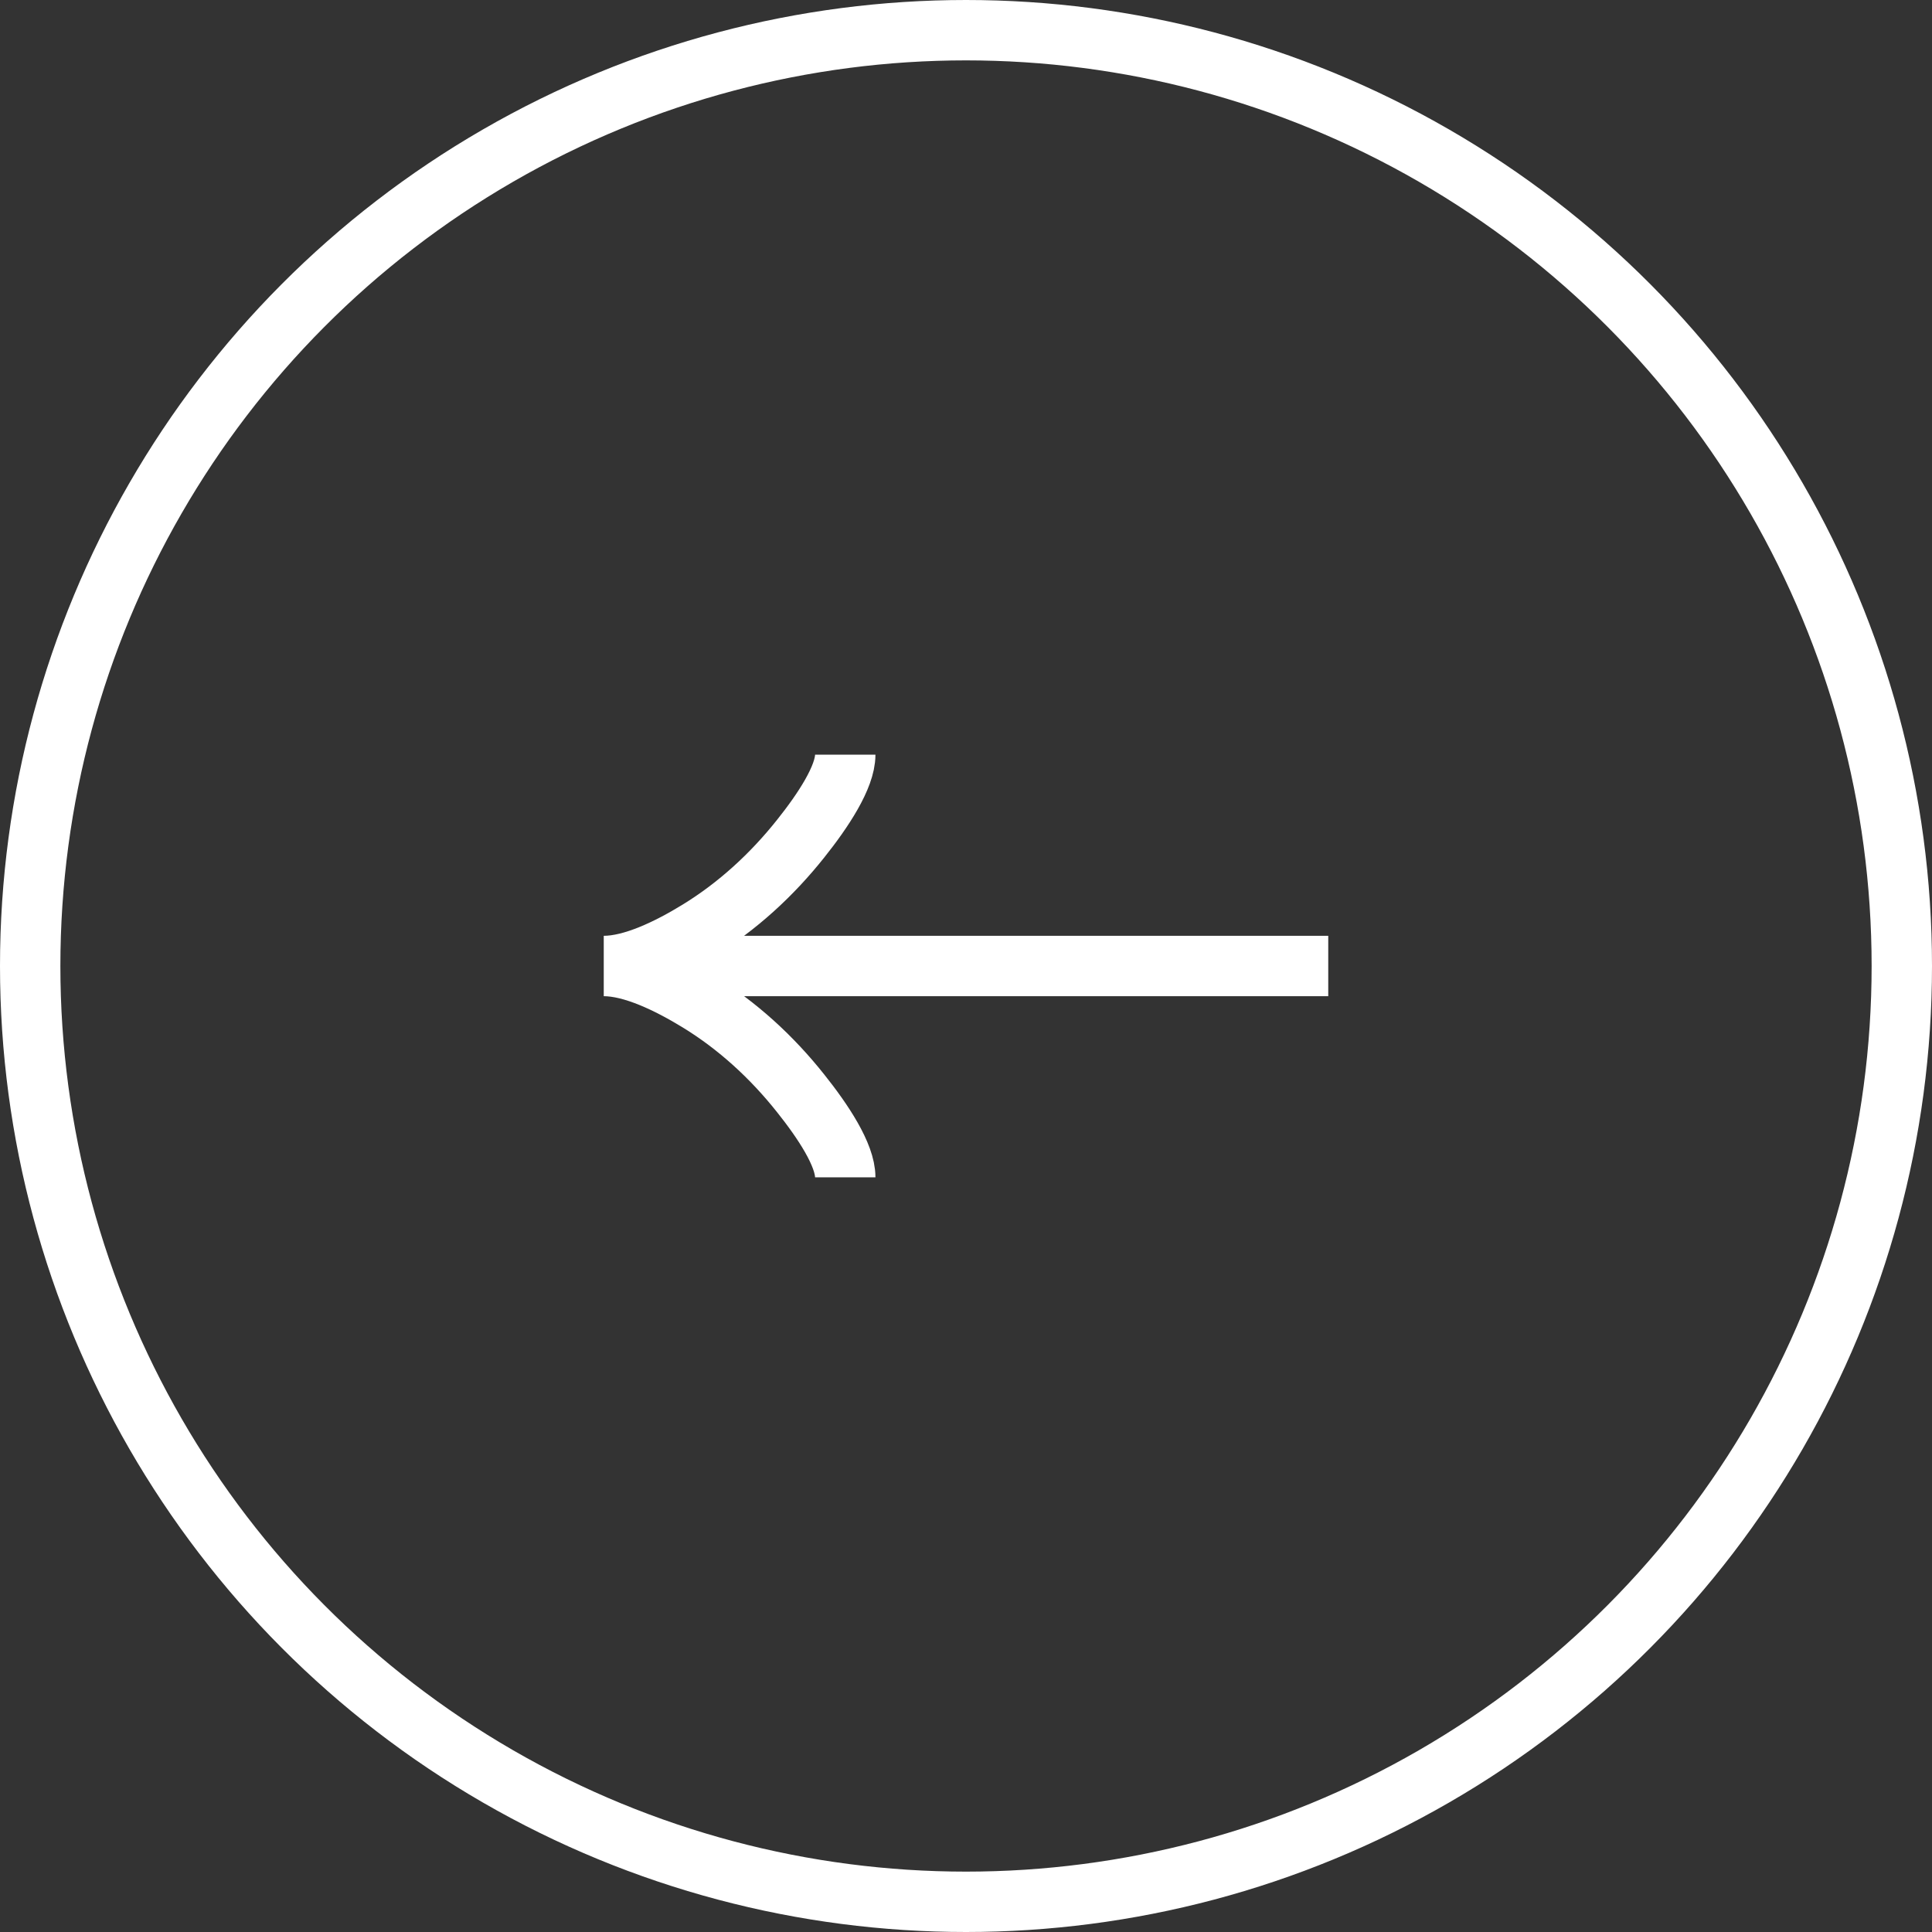
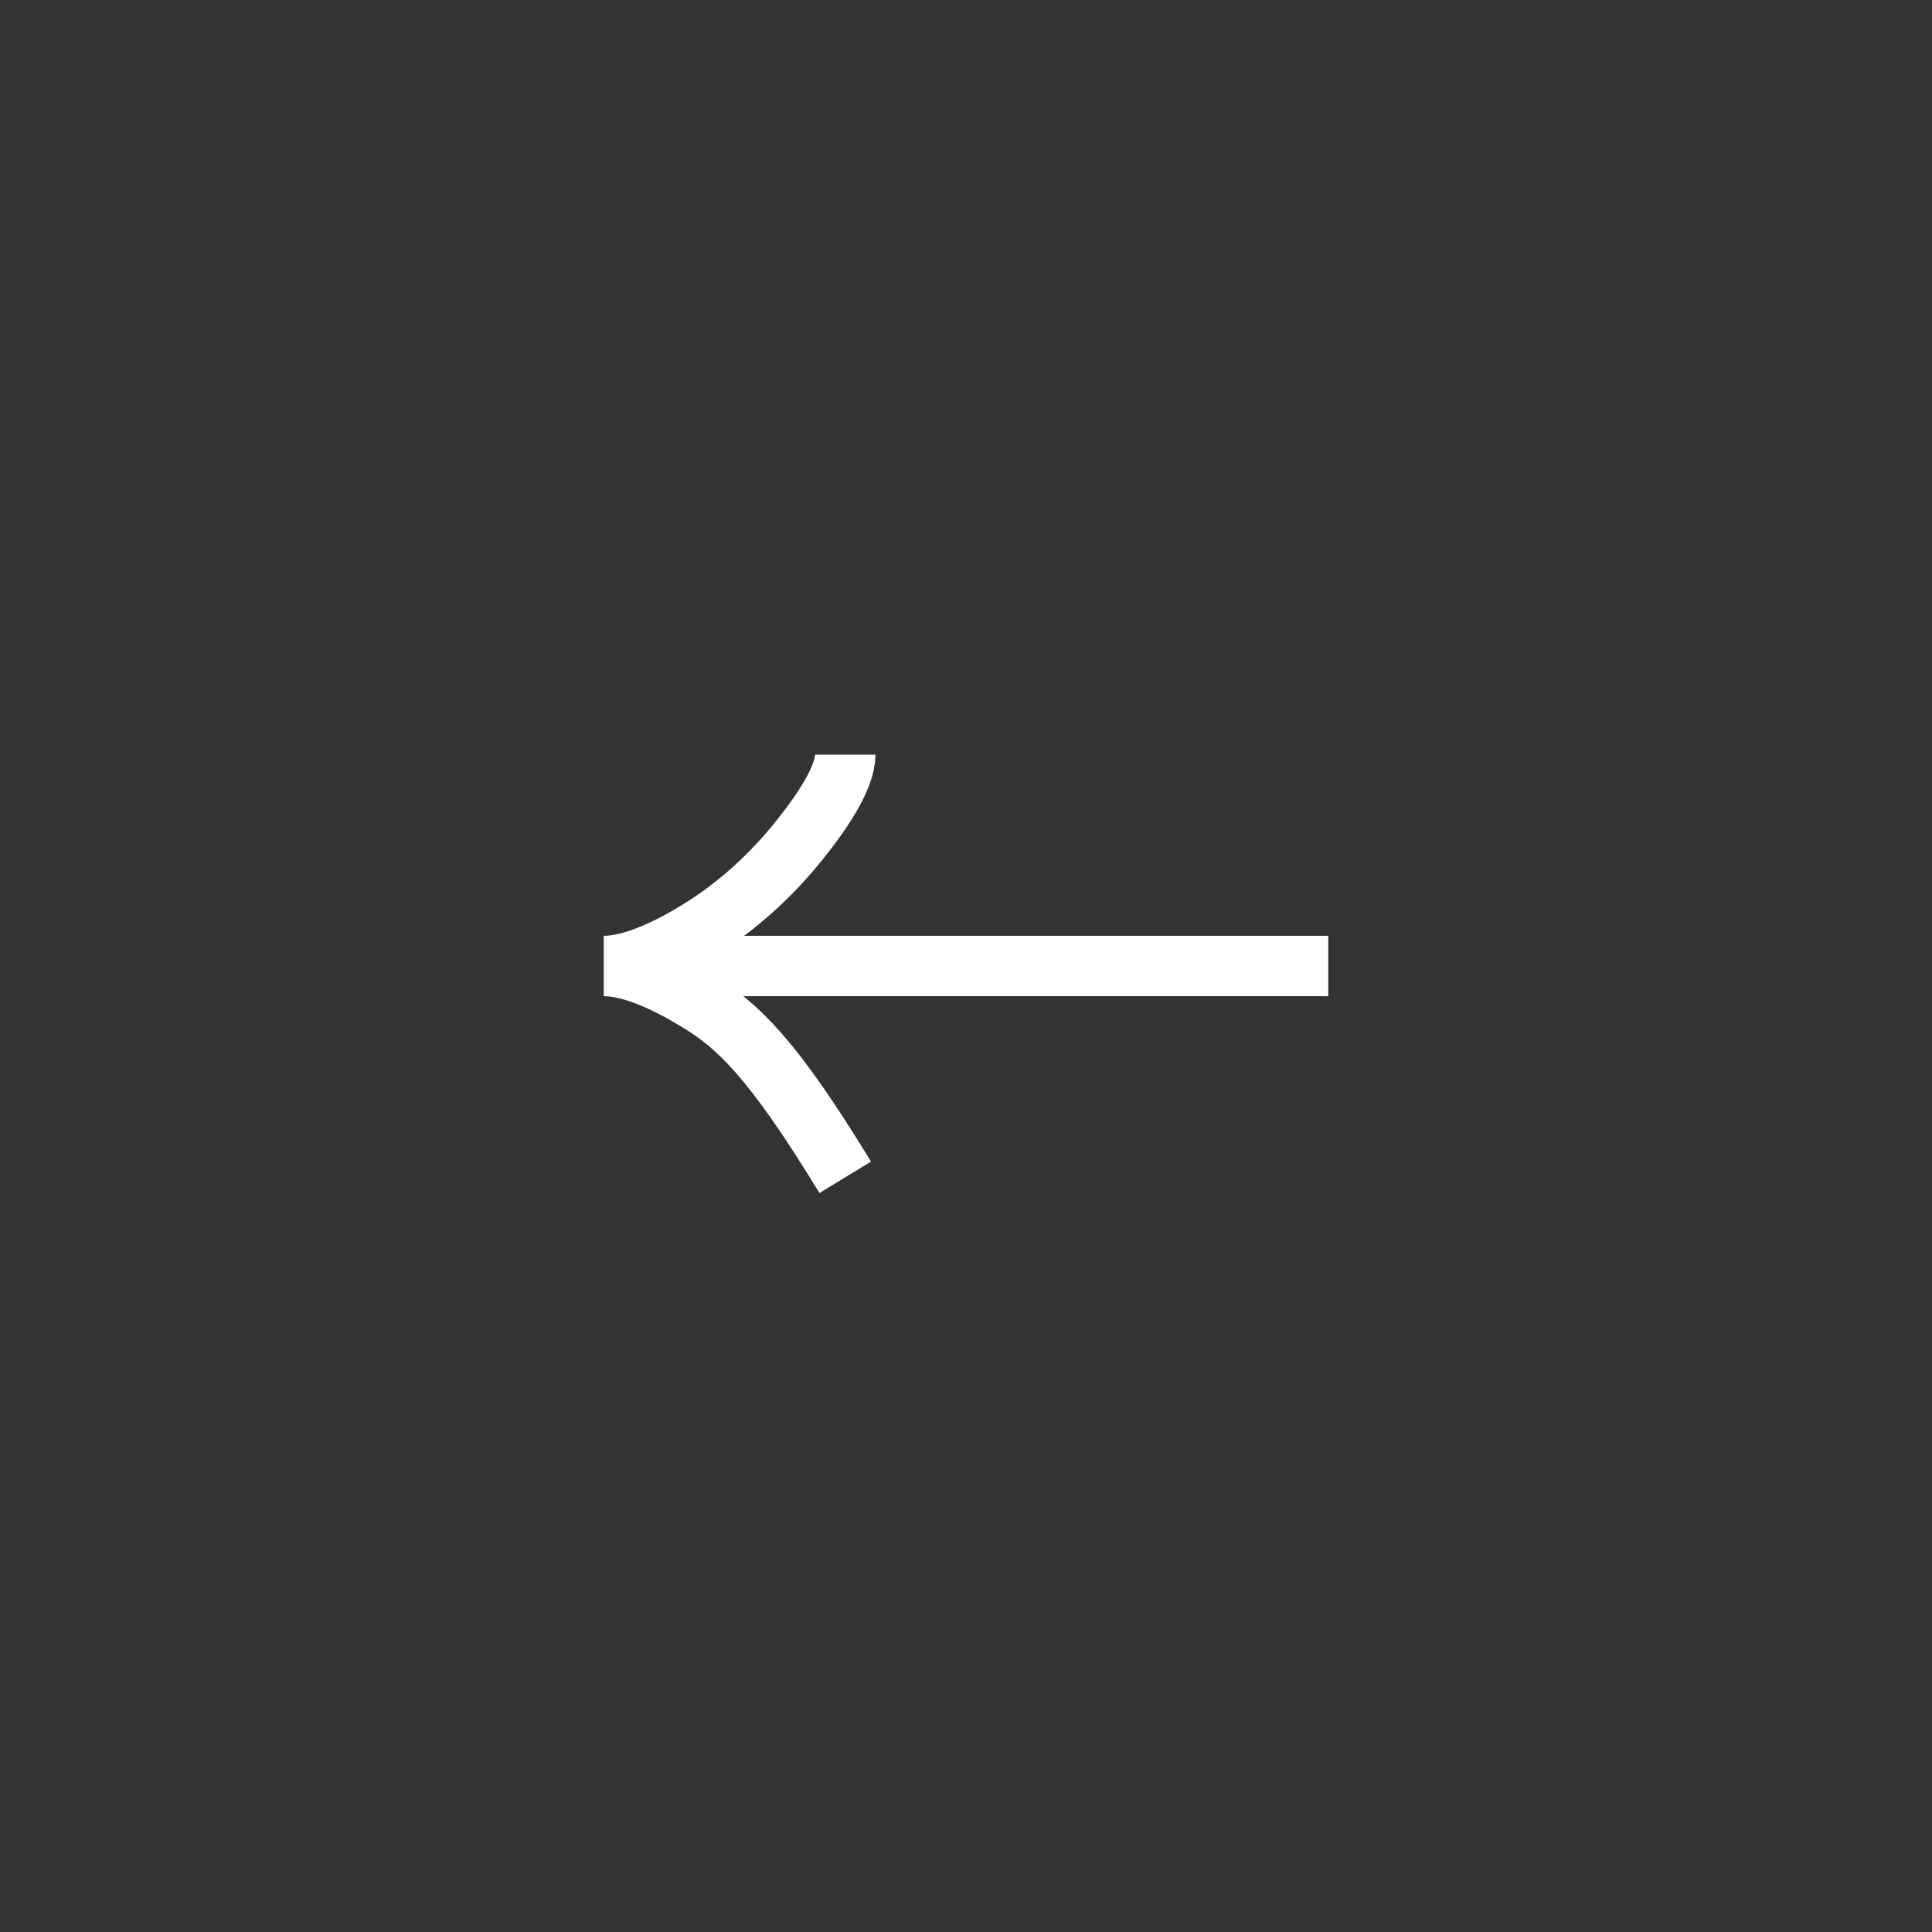
<svg xmlns="http://www.w3.org/2000/svg" width="32" height="32" viewBox="0 0 32 32" fill="none">
  <rect x="0" y="0" width="32" height="32" fill="#333333" stroke="none" />
  <g clip-path="url(#clip0_67_236)">
-     <path d="M14 19.5C14 19.129 13.633 18.575 13.262 18.11C12.786 17.51 12.216 16.986 11.562 16.587C11.072 16.288 10.478 16 10 16M10 16C10.478 16 11.072 15.713 11.562 15.413C12.216 15.013 12.786 14.489 13.262 13.89C13.633 13.425 14 12.87 14 12.5M10 16L22 16" stroke="white" />
+     <path d="M14 19.5C12.786 17.51 12.216 16.986 11.562 16.587C11.072 16.288 10.478 16 10 16M10 16C10.478 16 11.072 15.713 11.562 15.413C12.216 15.013 12.786 14.489 13.262 13.89C13.633 13.425 14 12.87 14 12.5M10 16L22 16" stroke="white" />
  </g>
-   <circle cx="16" cy="16" r="15.5" stroke="white" />
  <defs>
    <clipPath id="clip0_67_236">
      <rect width="12" height="12" fill="white" transform="translate(10 22) rotate(-90)" />
    </clipPath>
  </defs>
</svg>